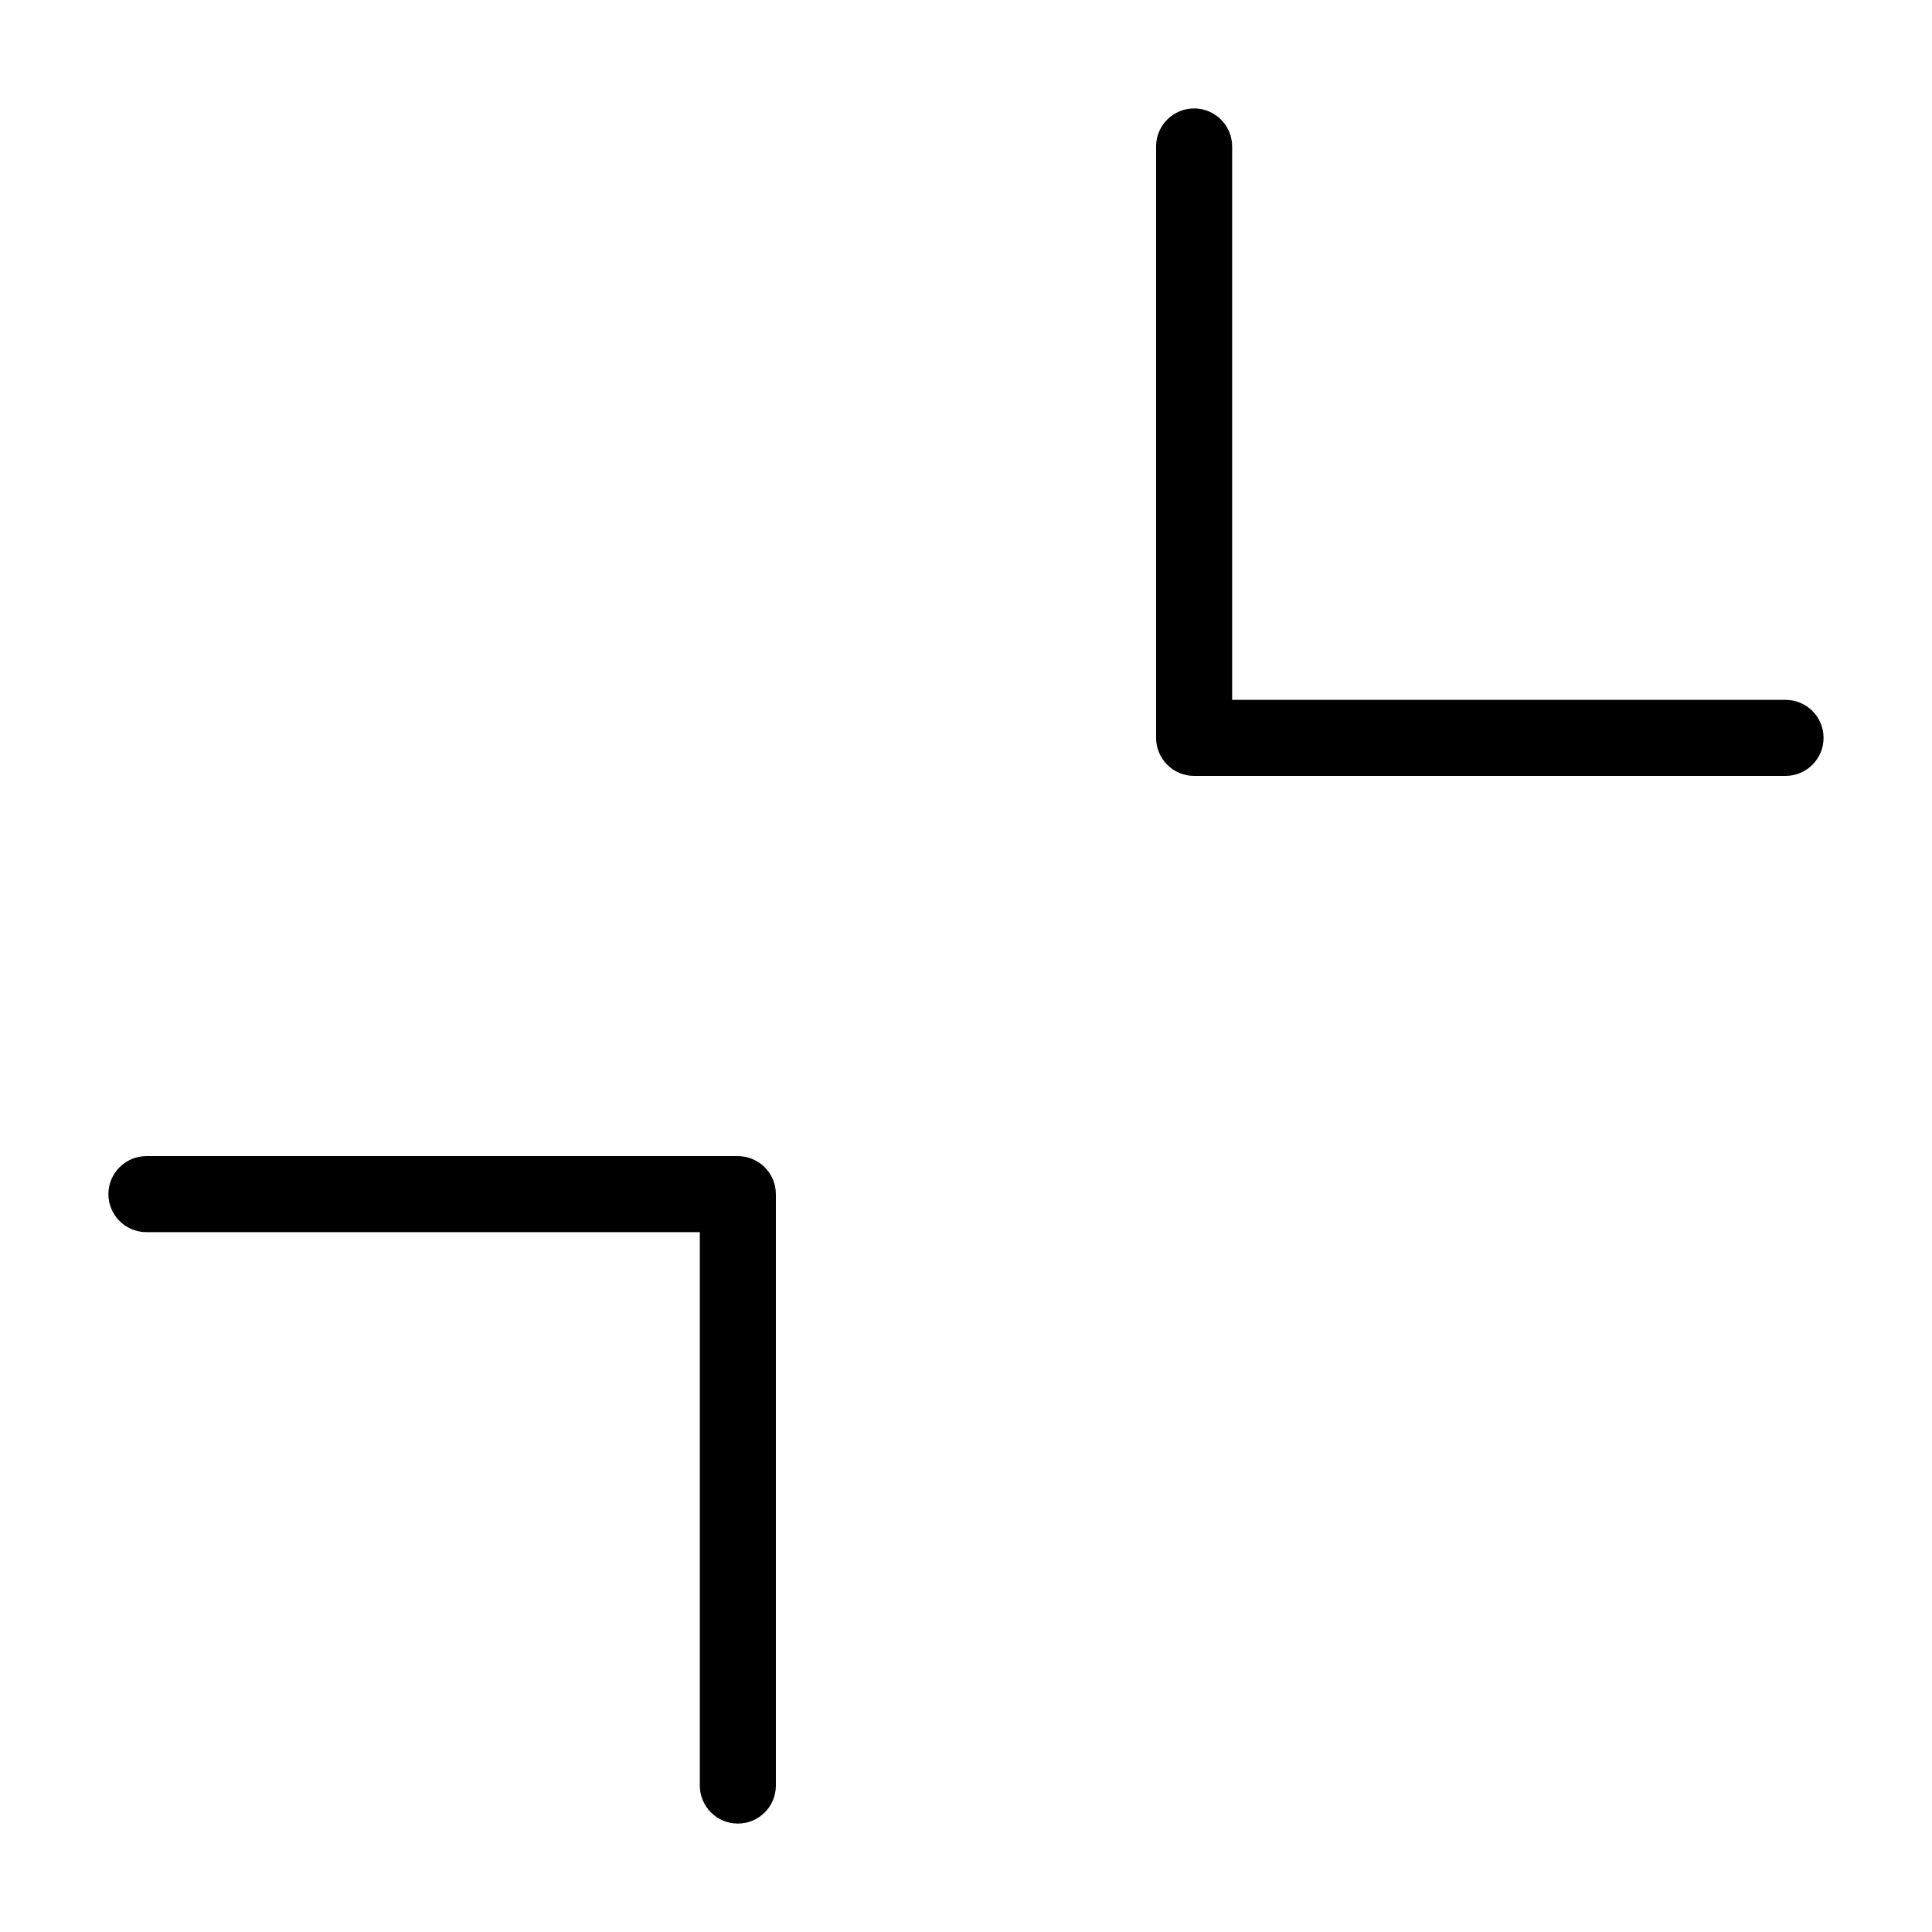
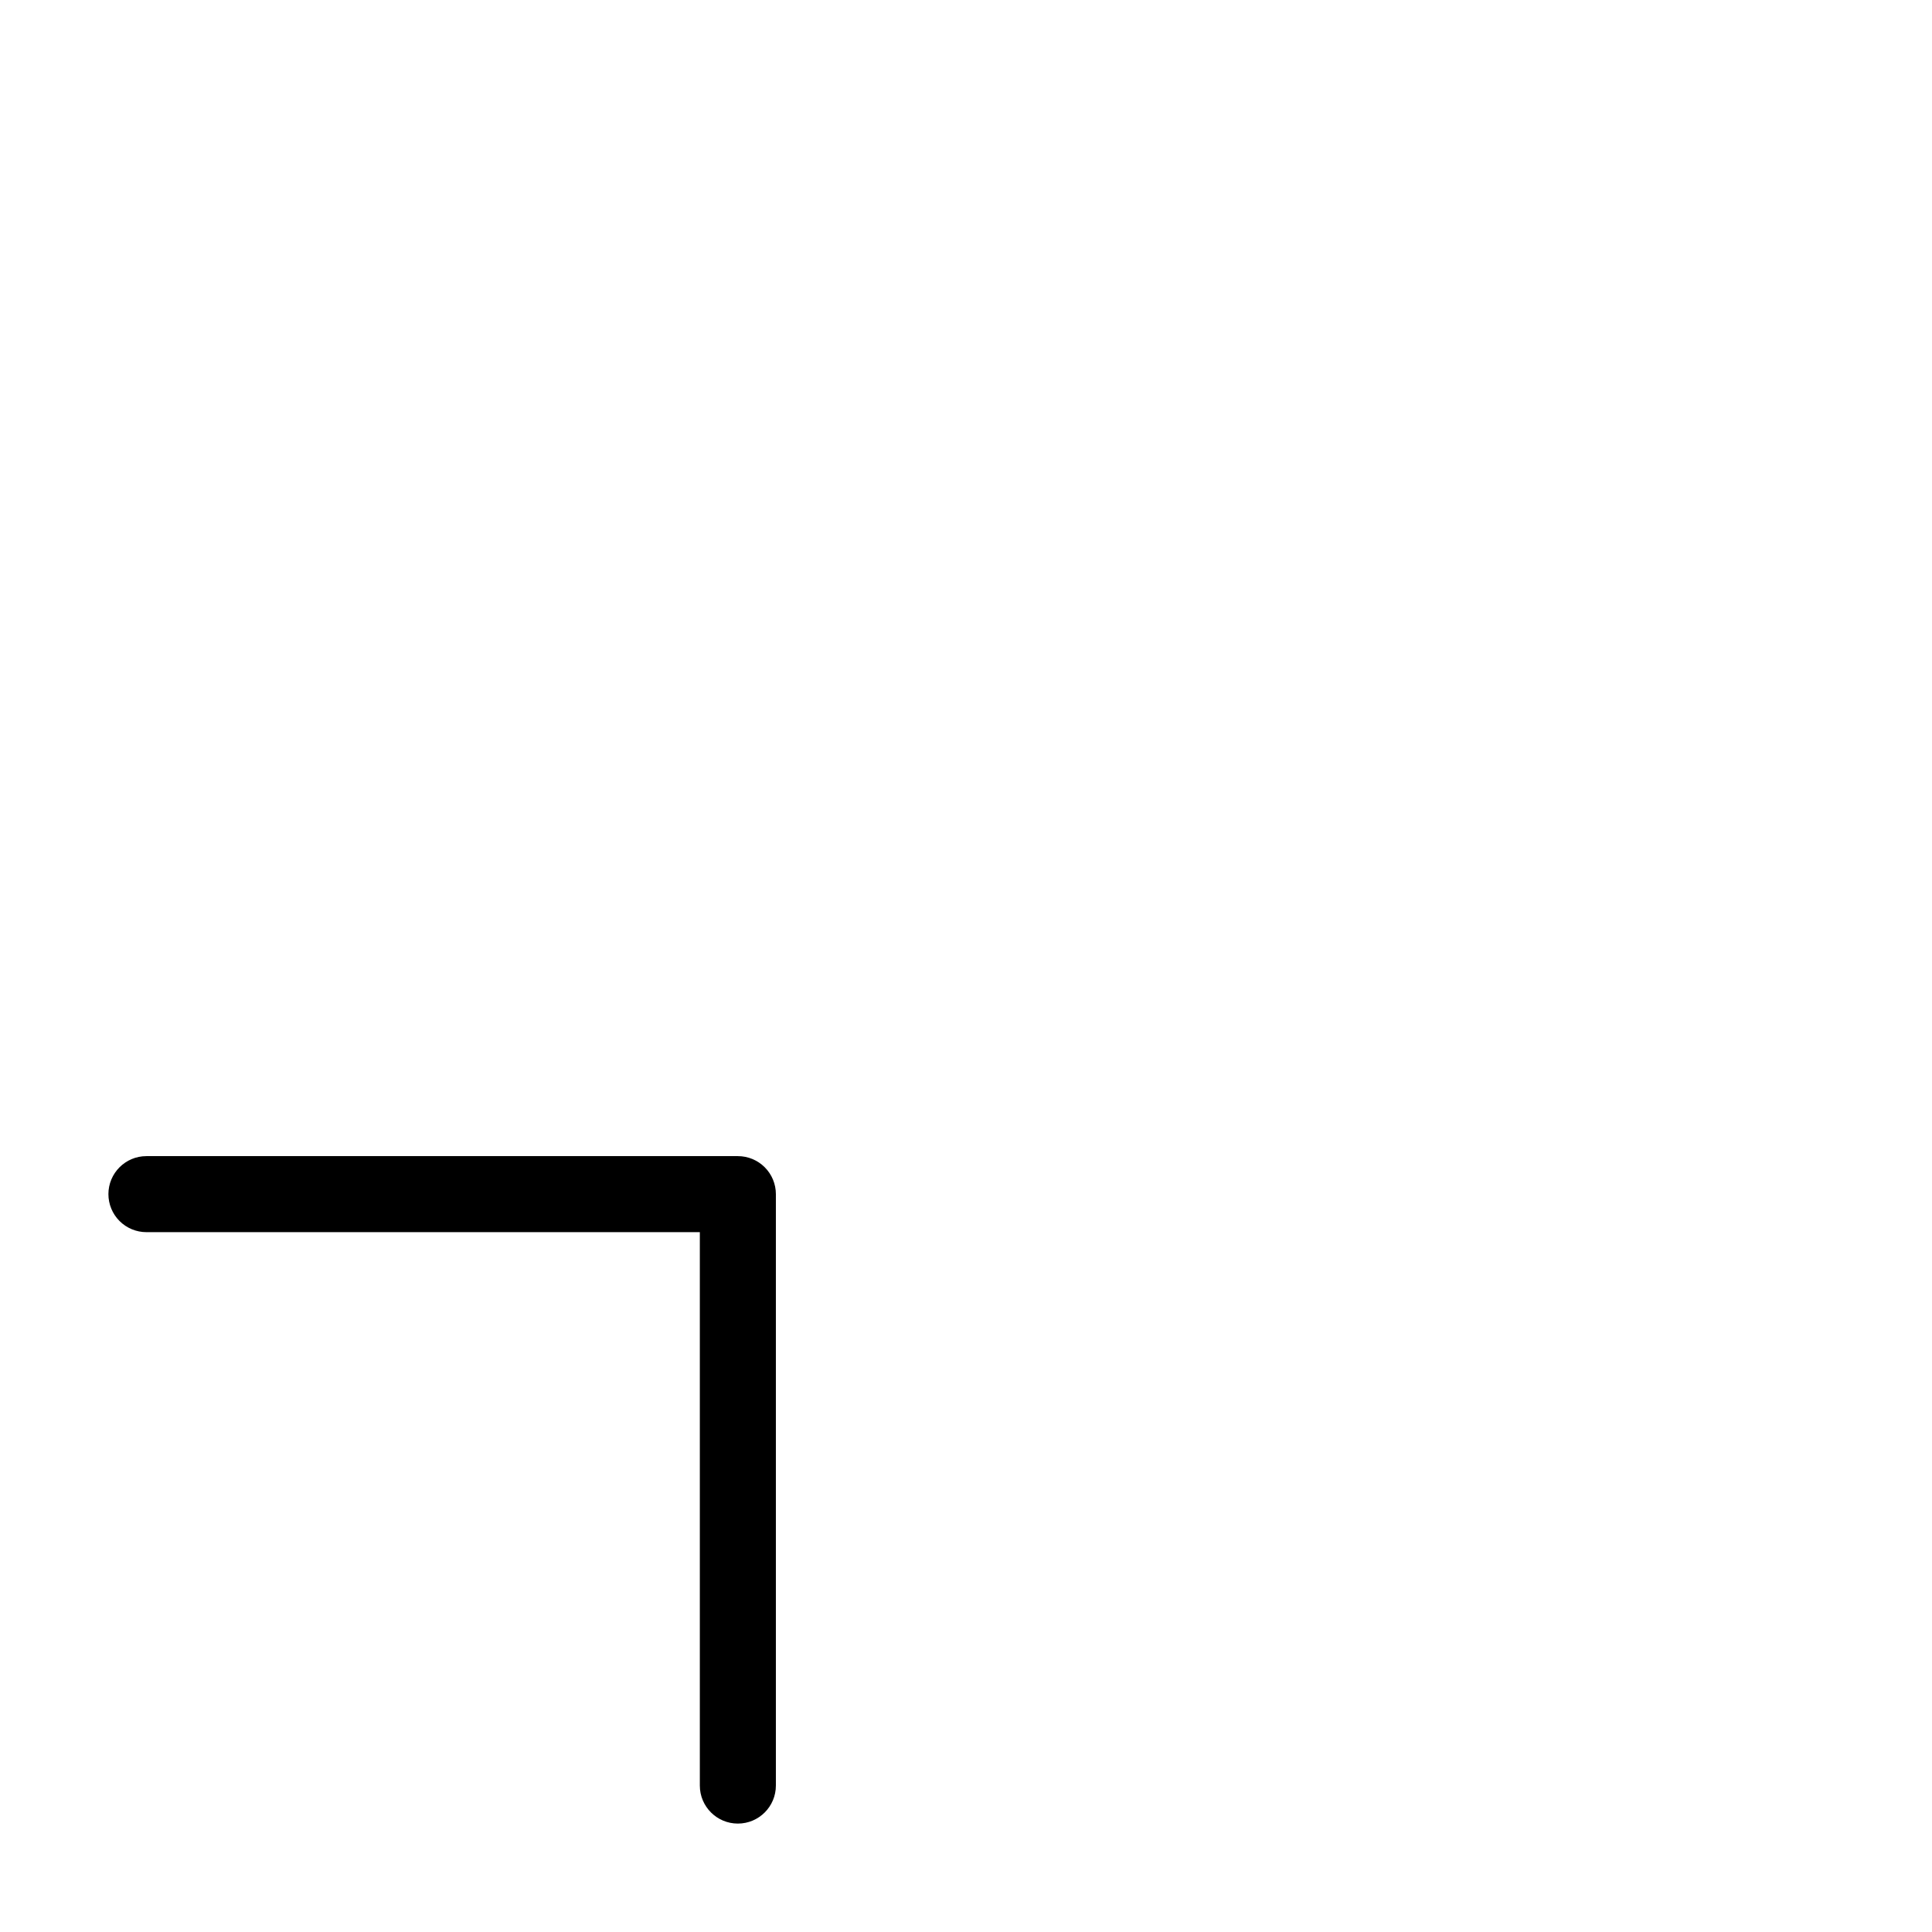
<svg xmlns="http://www.w3.org/2000/svg" fill="#000000" width="800px" height="800px" version="1.1" viewBox="144 144 512 512">
  <g>
-     <path d="m172.73 460.46c0 2.672 1.062 5.234 2.949 7.125 1.891 1.887 4.453 2.949 7.125 2.949h146.66v146.66c0 5.562 4.512 10.074 10.078 10.074 5.562 0 10.074-4.512 10.074-10.074v-156.73c0-2.672-1.062-5.238-2.949-7.125-1.891-1.891-4.453-2.953-7.125-2.953h-156.74c-5.562 0-10.074 4.512-10.074 10.078z" />
-     <path d="m460.46 349.62h156.73c5.562 0 10.074-4.512 10.074-10.074 0-5.566-4.512-10.078-10.074-10.078h-146.66v-146.66c0-5.562-4.512-10.074-10.074-10.074-5.566 0-10.078 4.512-10.078 10.074v156.74c0 2.672 1.062 5.234 2.953 7.125 1.887 1.887 4.453 2.949 7.125 2.949z" />
+     <path d="m172.73 460.46c0 2.672 1.062 5.234 2.949 7.125 1.891 1.887 4.453 2.949 7.125 2.949h146.66v146.66c0 5.562 4.512 10.074 10.078 10.074 5.562 0 10.074-4.512 10.074-10.074v-156.73c0-2.672-1.062-5.238-2.949-7.125-1.891-1.891-4.453-2.953-7.125-2.953h-156.74c-5.562 0-10.074 4.512-10.074 10.078" />
  </g>
</svg>